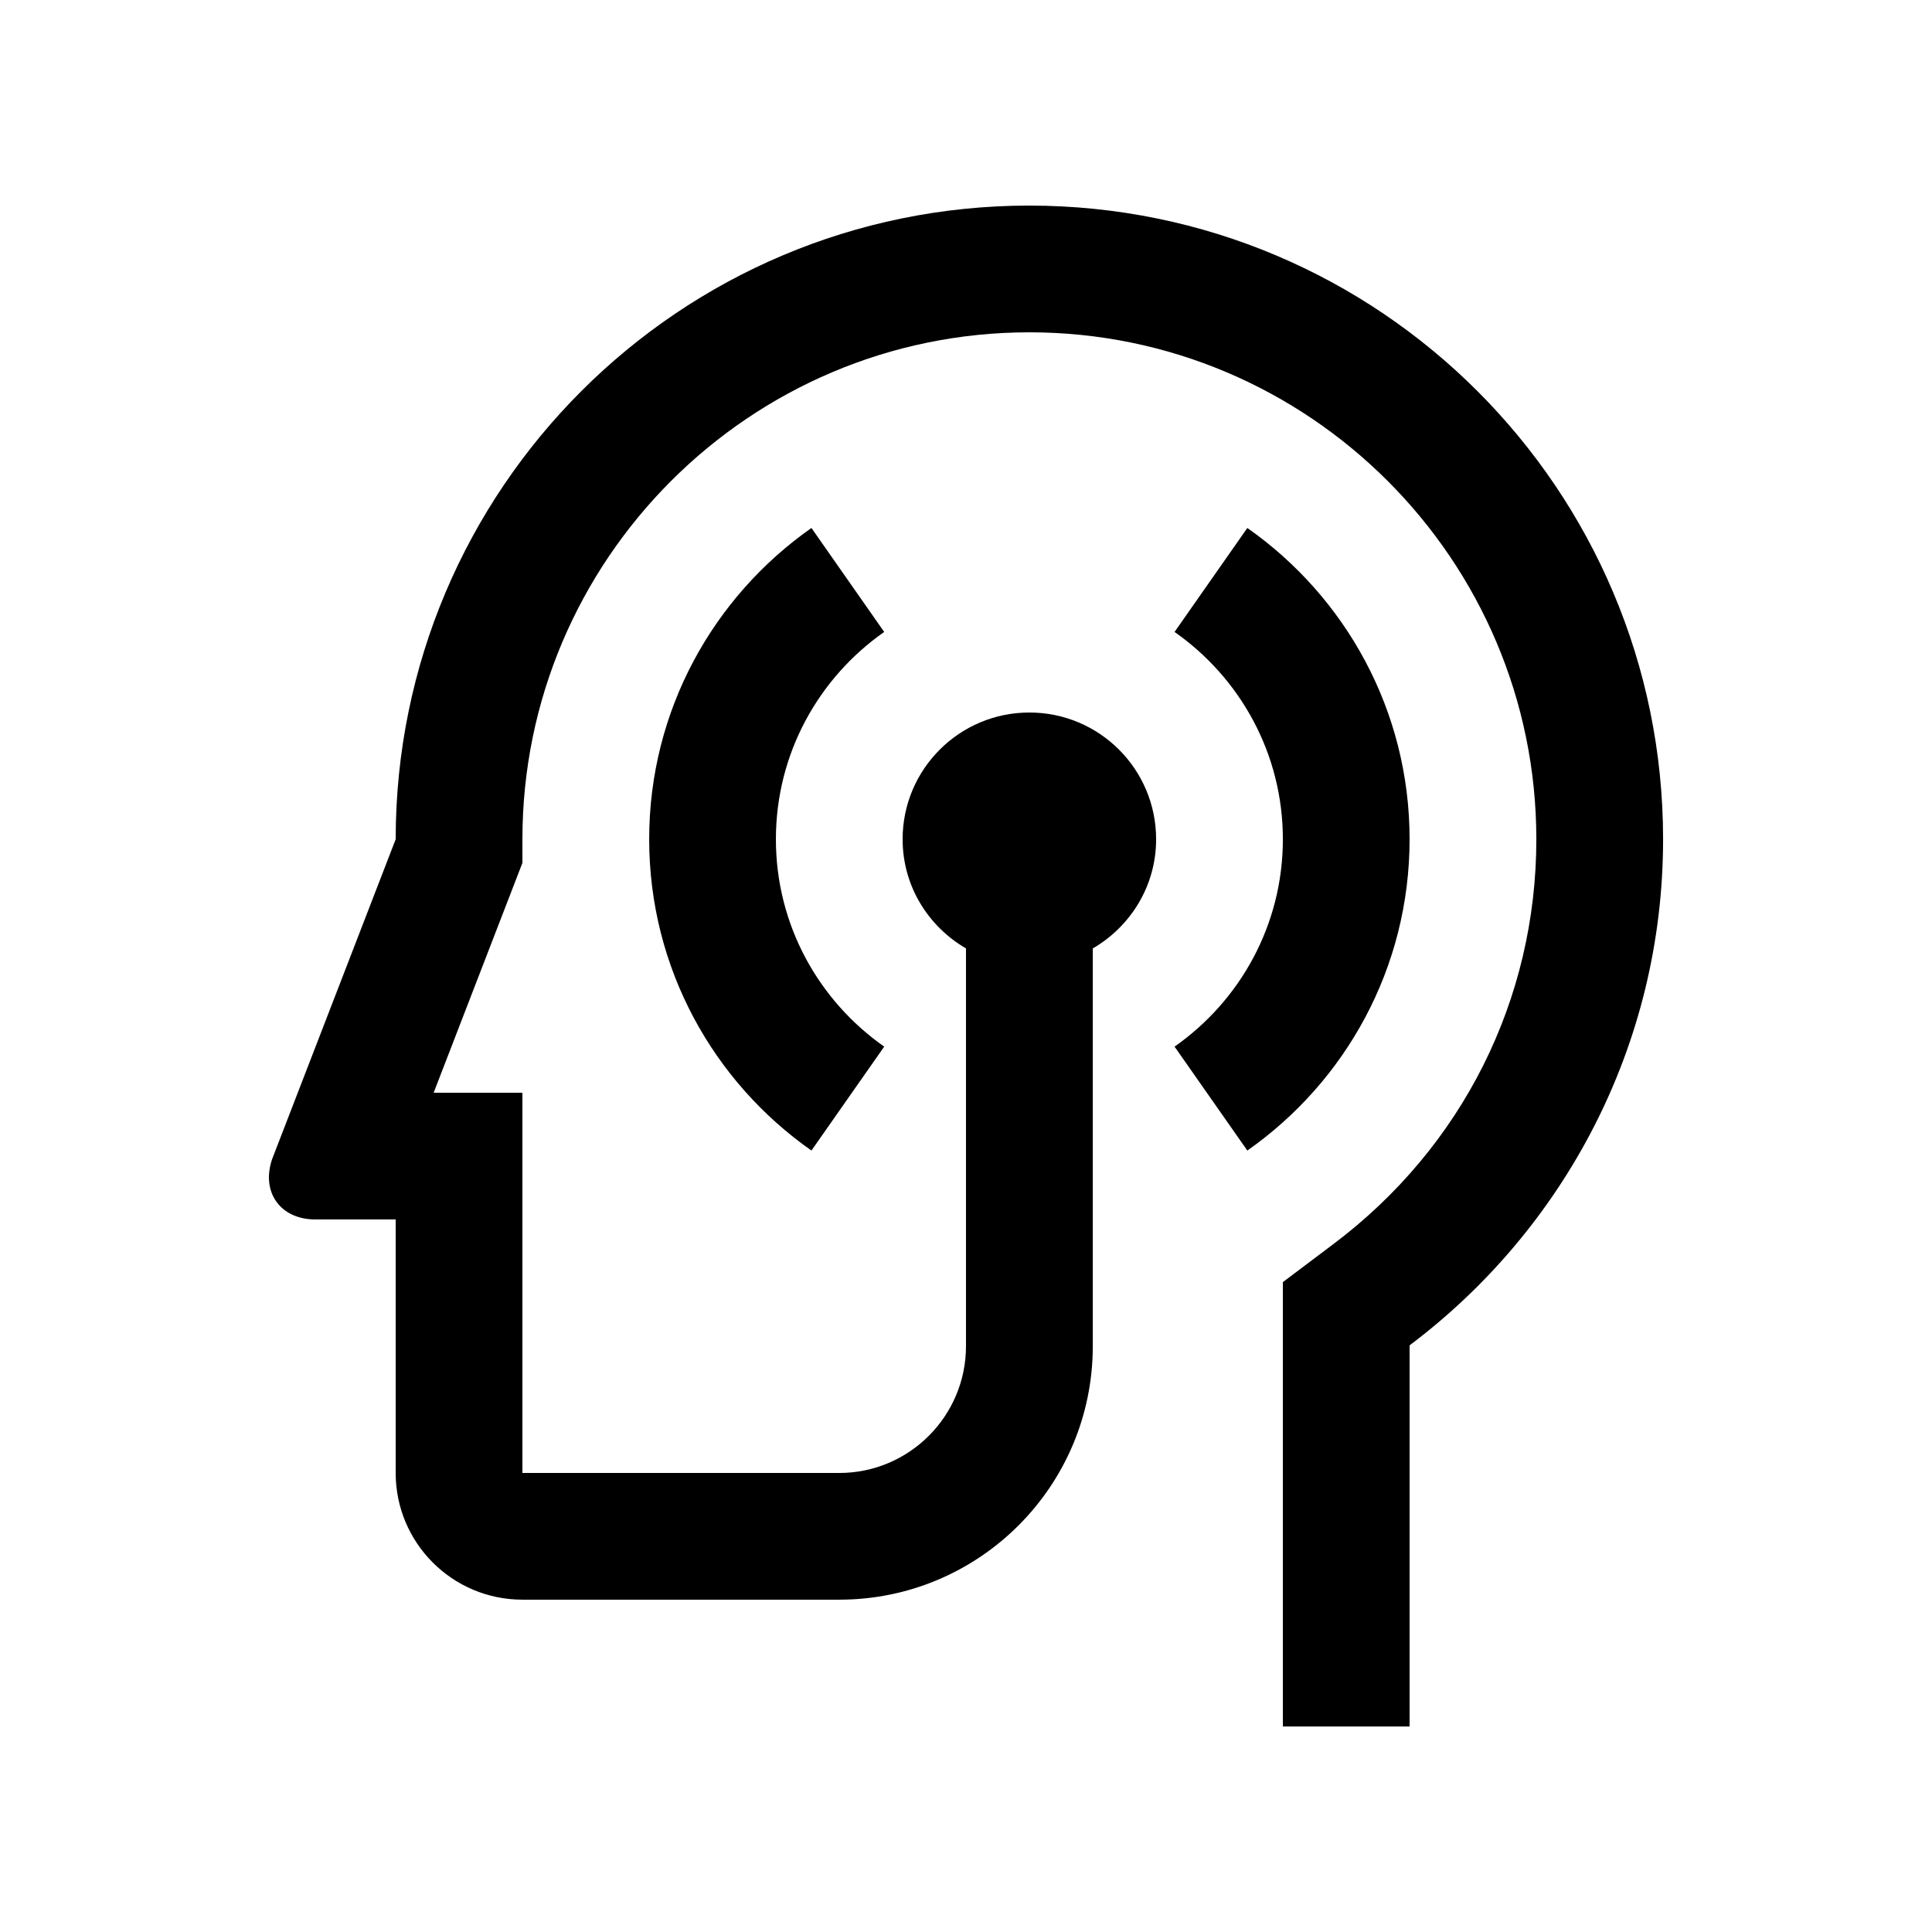
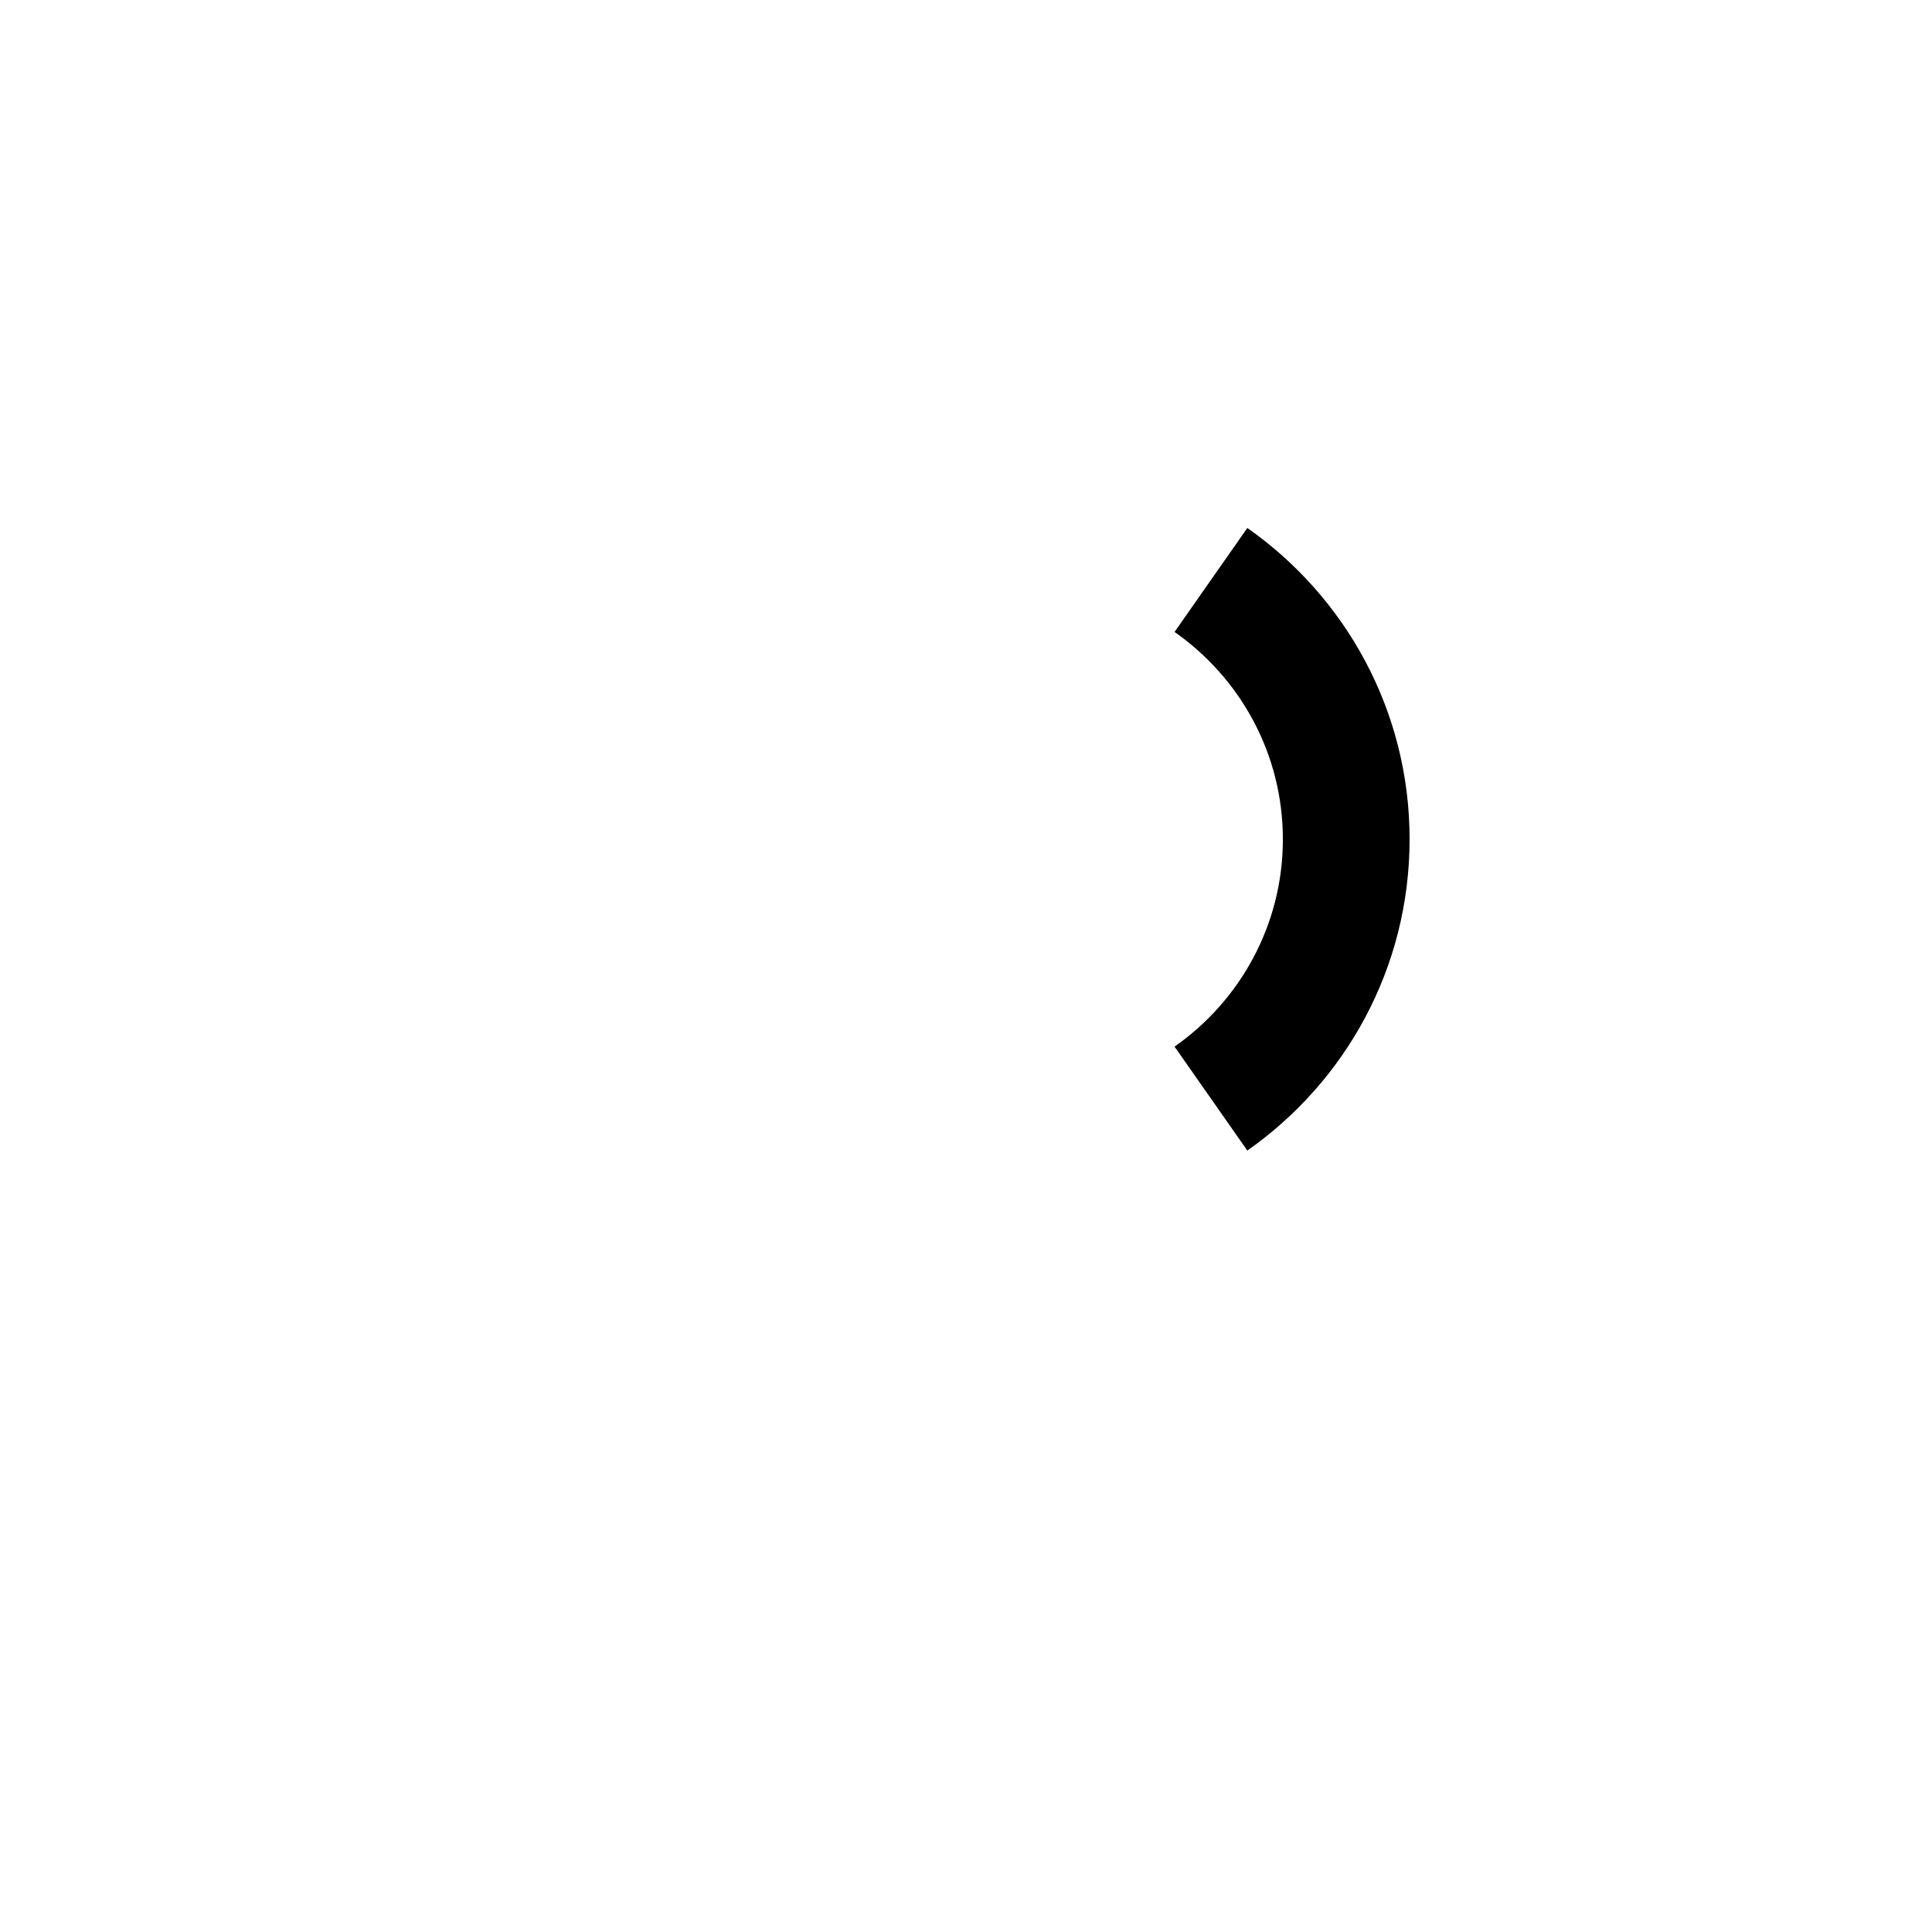
<svg xmlns="http://www.w3.org/2000/svg" fill="#000000" width="800px" height="800px" version="1.1" viewBox="144 144 512 512">
  <g>
-     <path d="m416.79 198.48c-92.75 0-167.93 75.176-167.93 167.93l-32.77 84.836c-2.926 8.758 2.246 15.922 11.48 15.922h21.289v67.18c0 18.551 15.039 33.582 33.59 33.582h83.969c37.094 0 67.18-30.078 67.18-67.172v-105.41c9.996-5.82 16.785-16.535 16.785-28.934 0-18.551-15.02-33.59-33.59-33.59-18.551 0-33.59 15.039-33.59 33.59 0 12.398 6.793 23.105 16.793 28.93v105.42c0 18.516-15.055 33.59-33.59 33.59l-83.961-0.004v-100.76h-23.523l23.523-60.91v-6.262c0-74.082 60.27-134.35 134.35-134.35 74.078 0 134.35 60.266 134.35 134.35 0 42.477-19.598 81.57-53.777 107.27l-13.395 10.086v117.76h33.582v-101c40.723-30.633 67.18-79.23 67.18-134.12 0-92.758-75.18-167.93-167.94-167.93z" />
    <path d="m455.27 311.47c17.32 12.137 28.703 32.18 28.703 54.941 0 22.762-11.387 42.805-28.703 54.957l19.285 27.539c25.977-18.219 43-48.344 43-82.508 0-34.129-17.023-64.258-43-82.48z" />
-     <path d="m378.32 311.47c-17.316 12.137-28.699 32.18-28.699 54.941 0 22.762 11.383 42.805 28.703 54.957l-19.285 27.539c-25.977-18.219-43-48.344-43-82.508 0-34.145 17.023-64.258 43-82.48z" />
  </g>
</svg>